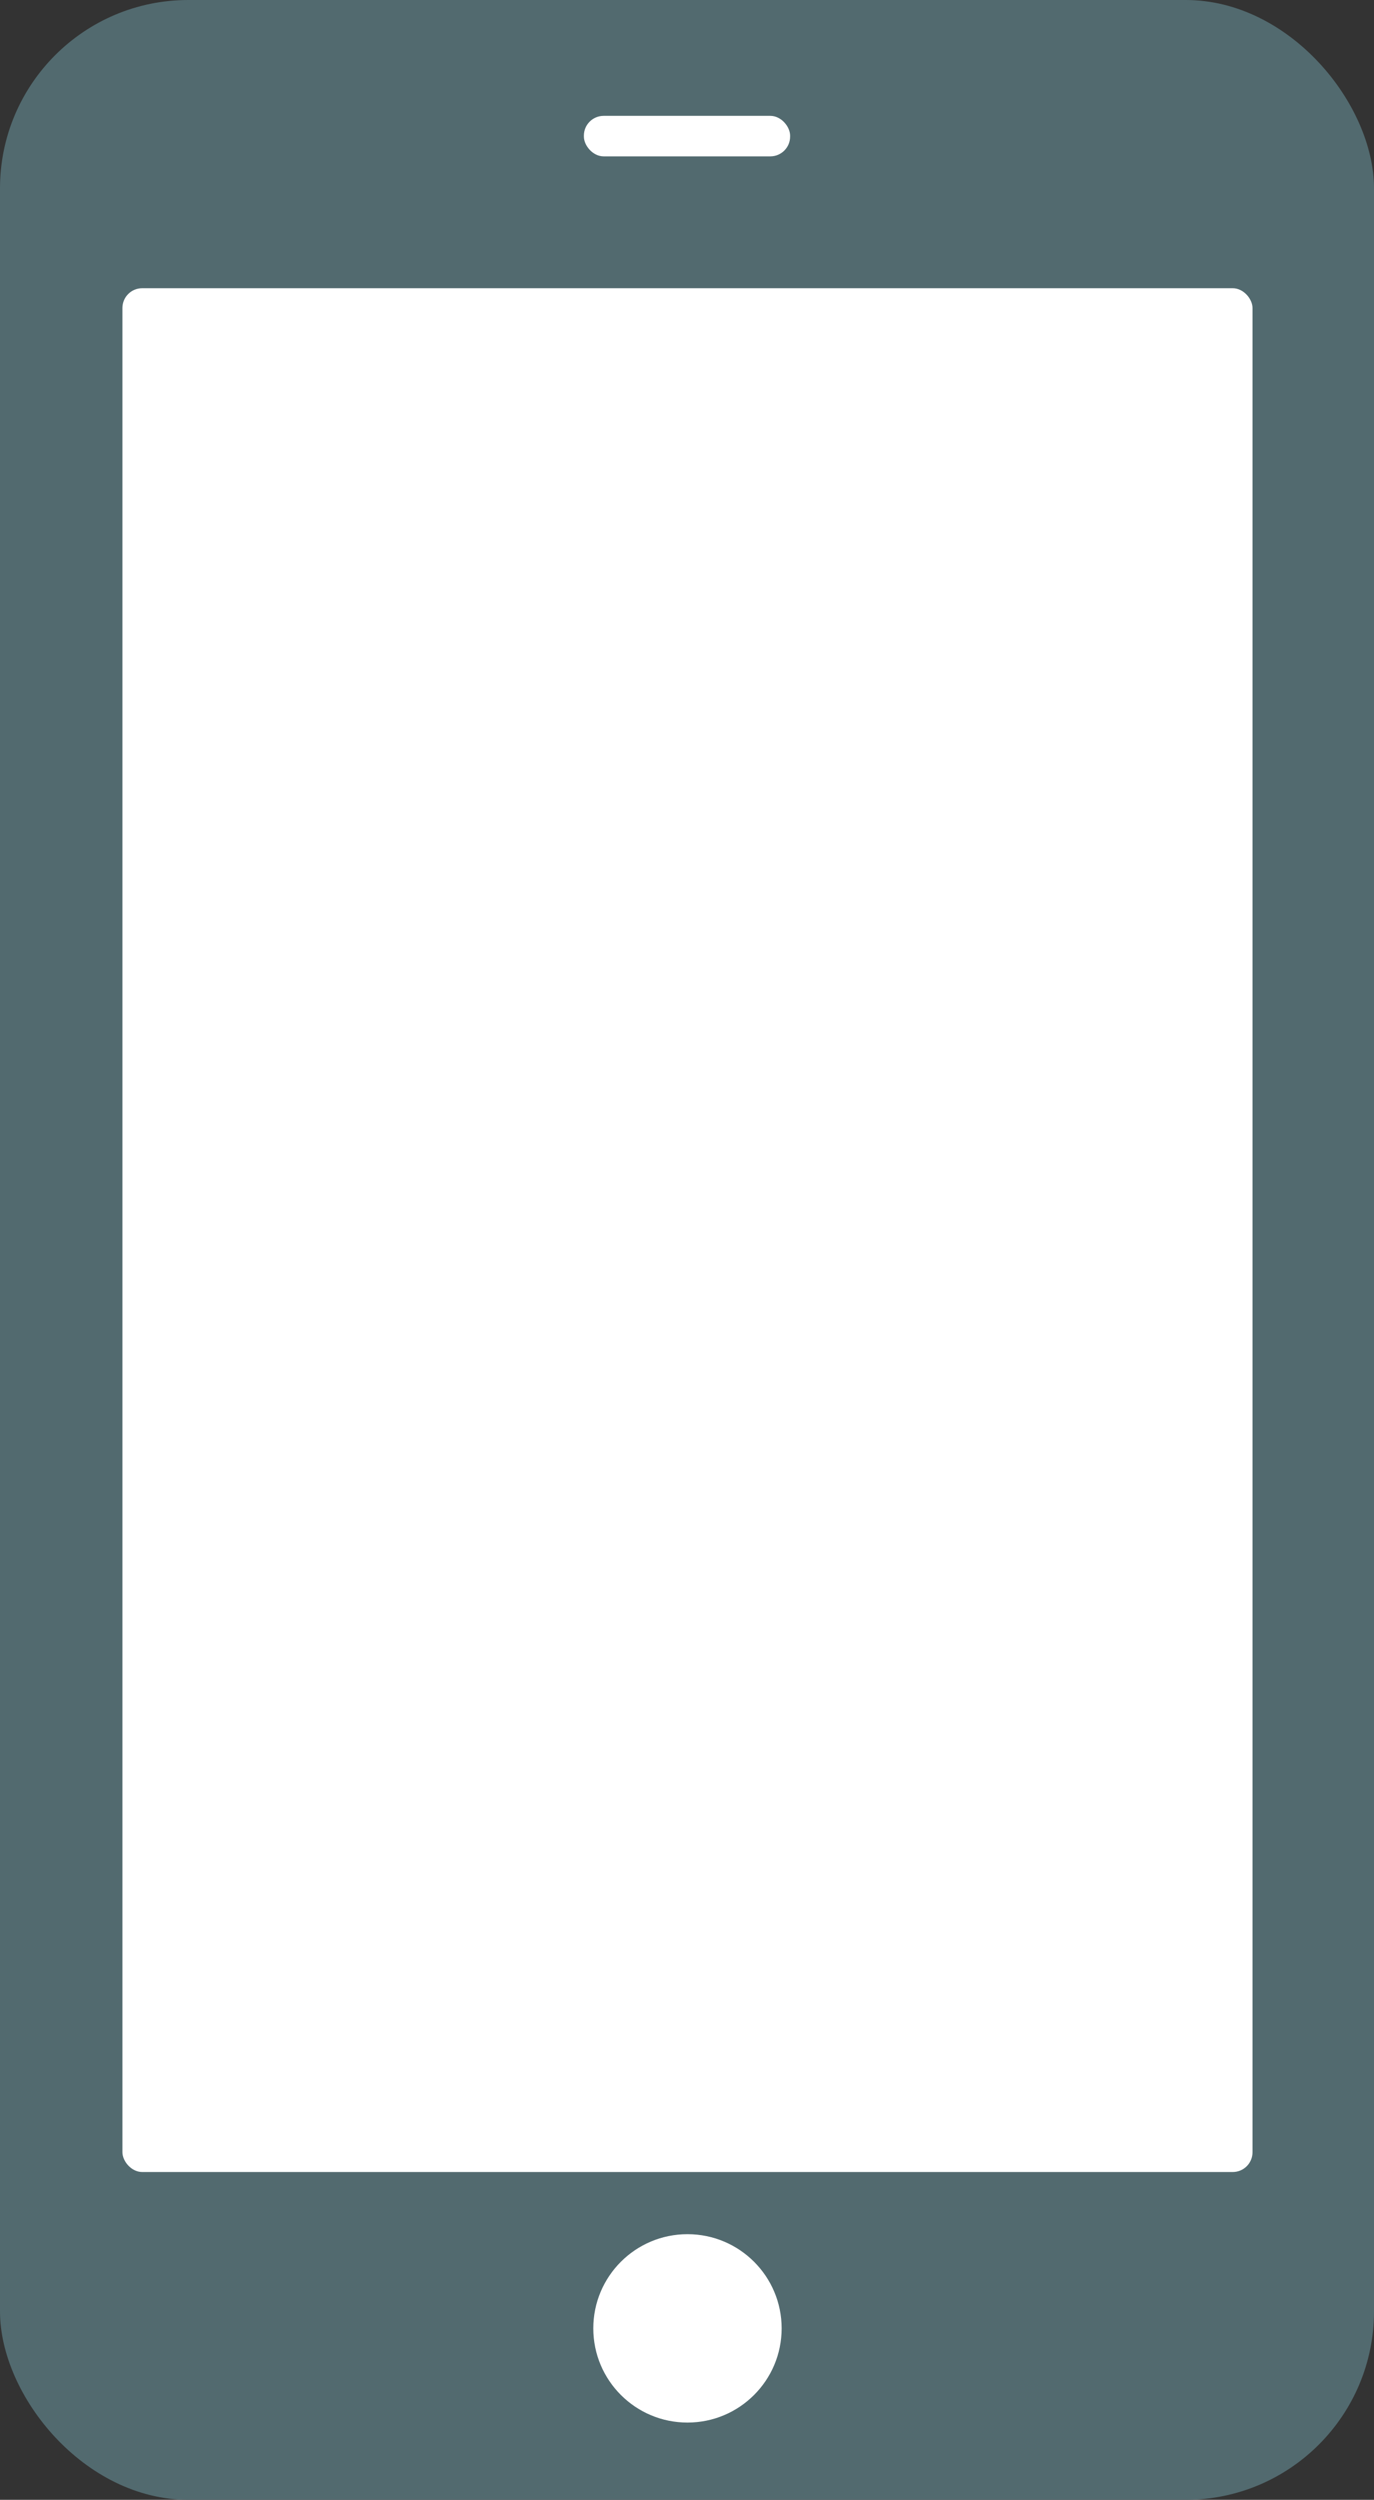
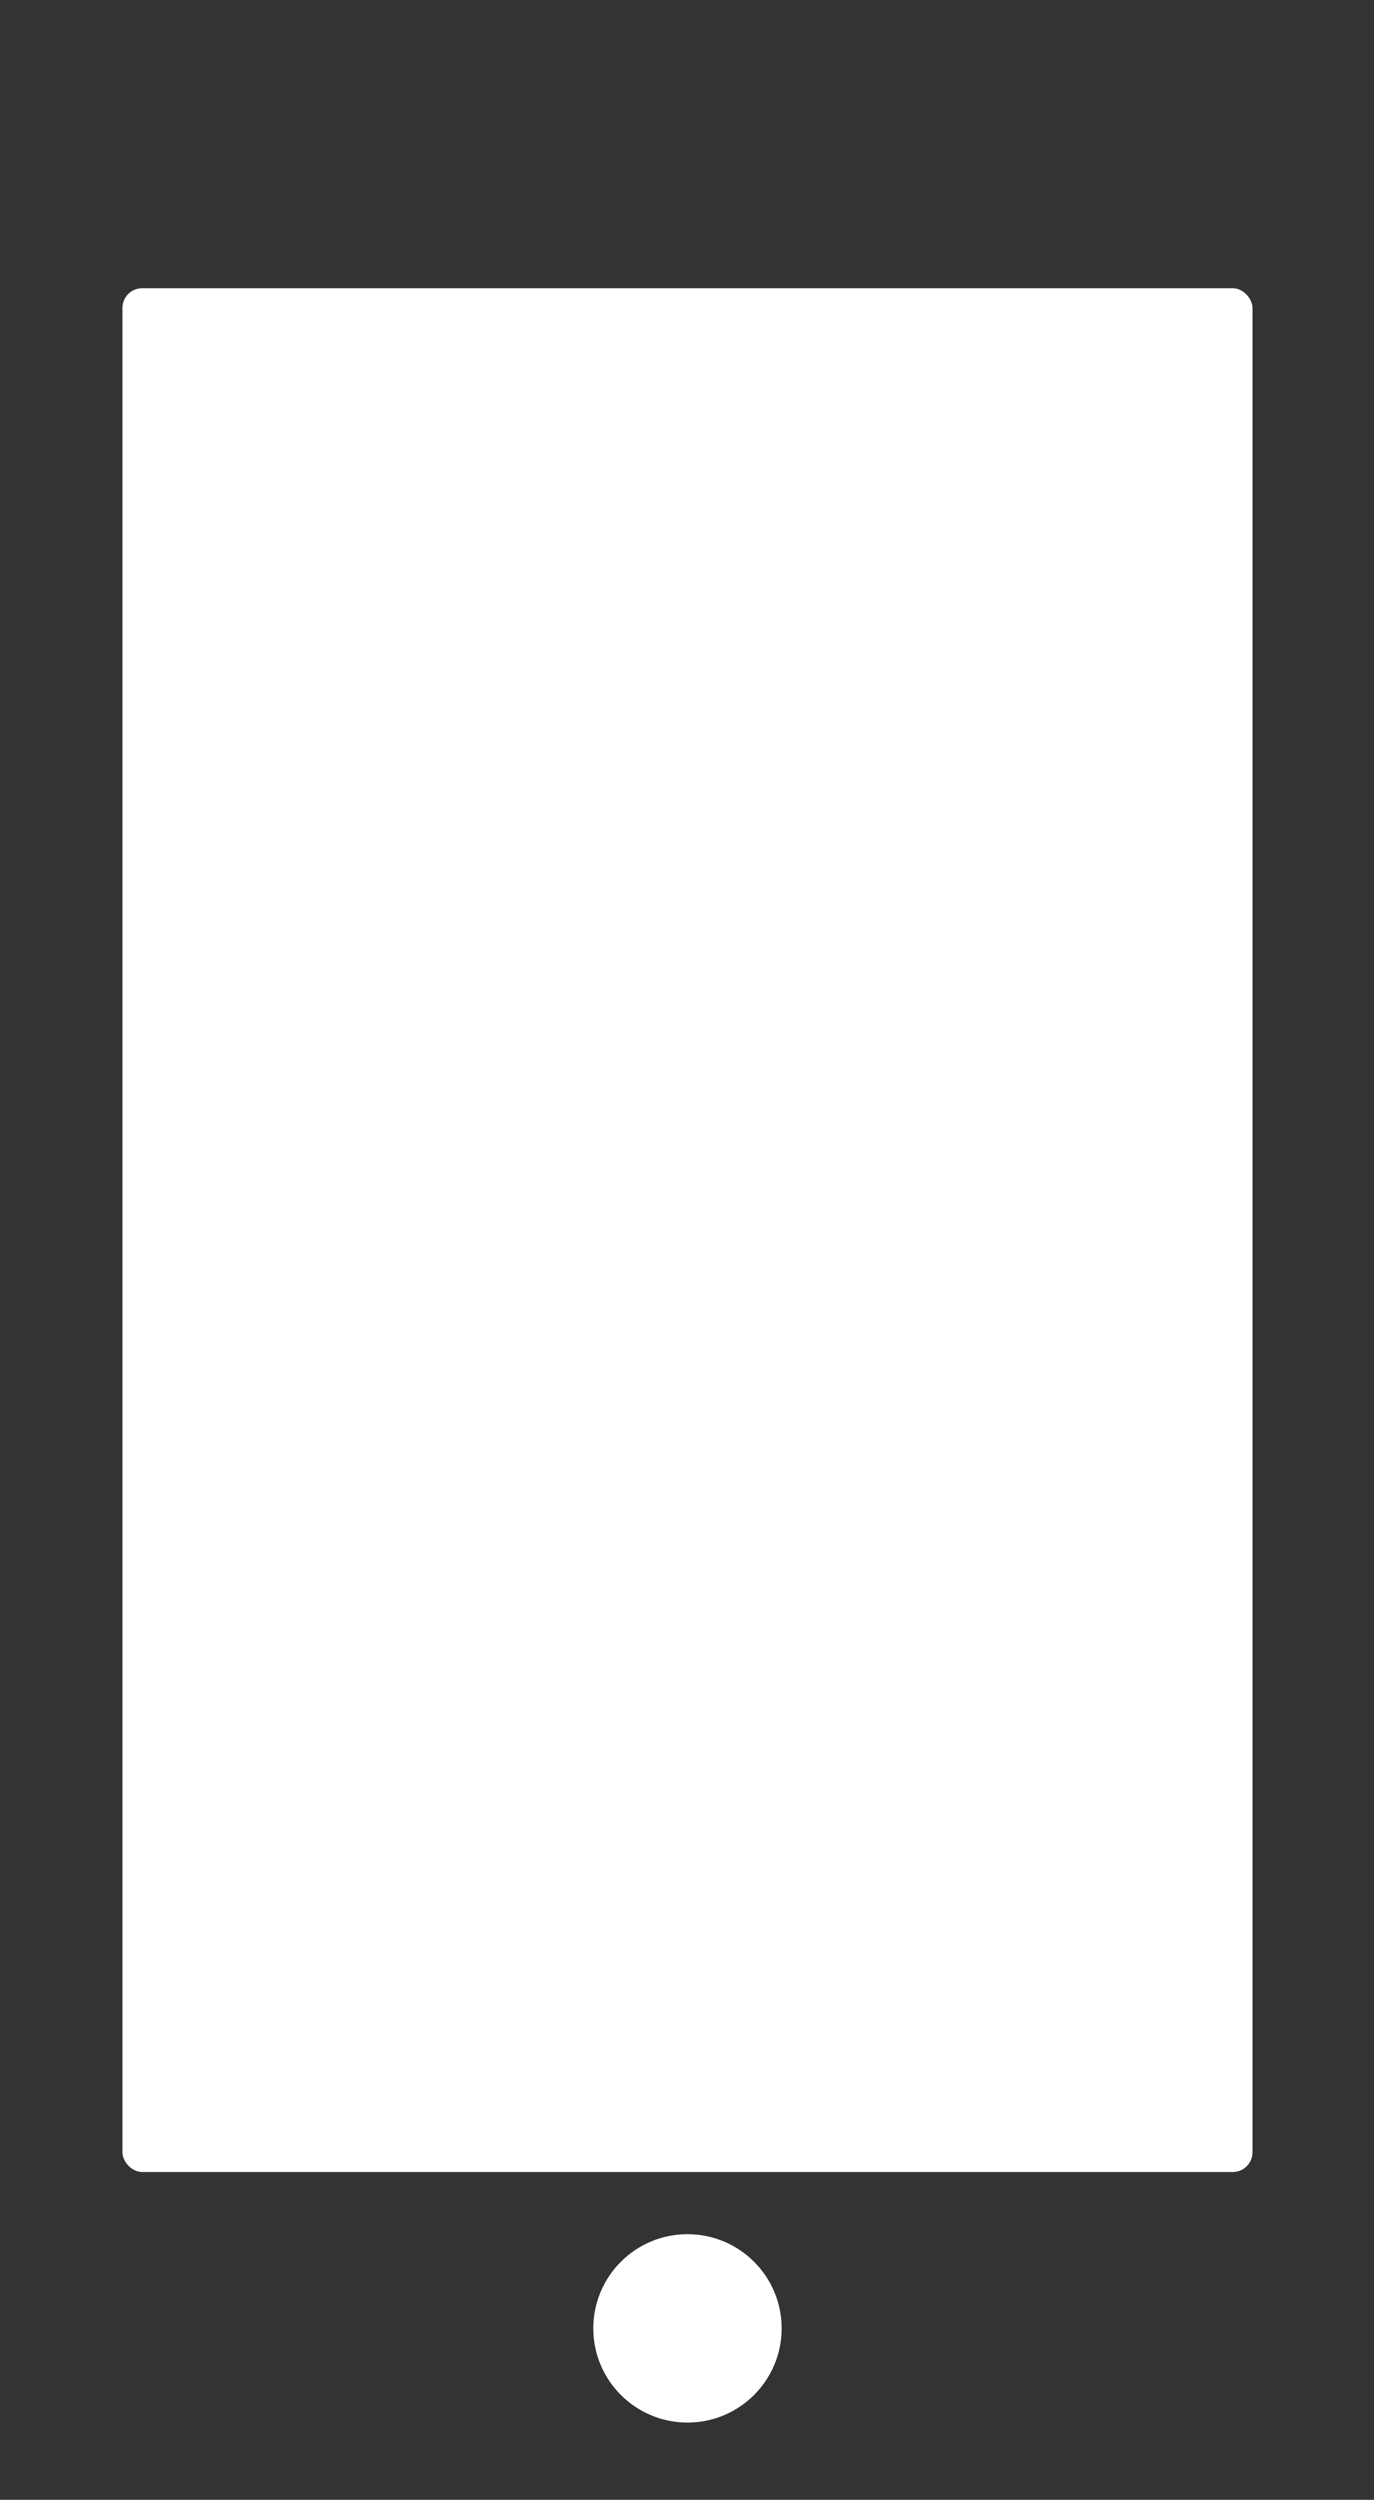
<svg xmlns="http://www.w3.org/2000/svg" viewBox="0 0 14.59 26.54">
  <rect x="0" y="0" width="14.59" height="26.54" fill="#333333" stroke="none" />
  <defs>
    <style>.cls-1{fill:#526a6f;}.cls-2{fill:#fff;}</style>
  </defs>
  <g id="Layer_2" data-name="Layer 2">
    <g id="Homepage">
-       <rect class="cls-1" width="14.59" height="26.54" rx="2" />
      <rect class="cls-2" x="1.3" y="3.06" width="12" height="20" rx="0.21" />
      <circle class="cls-2" cx="7.3" cy="24.72" r="1" />
-       <rect class="cls-2" x="6.2" y="1.23" width="2.19" height="0.43" rx="0.21" />
    </g>
  </g>
</svg>